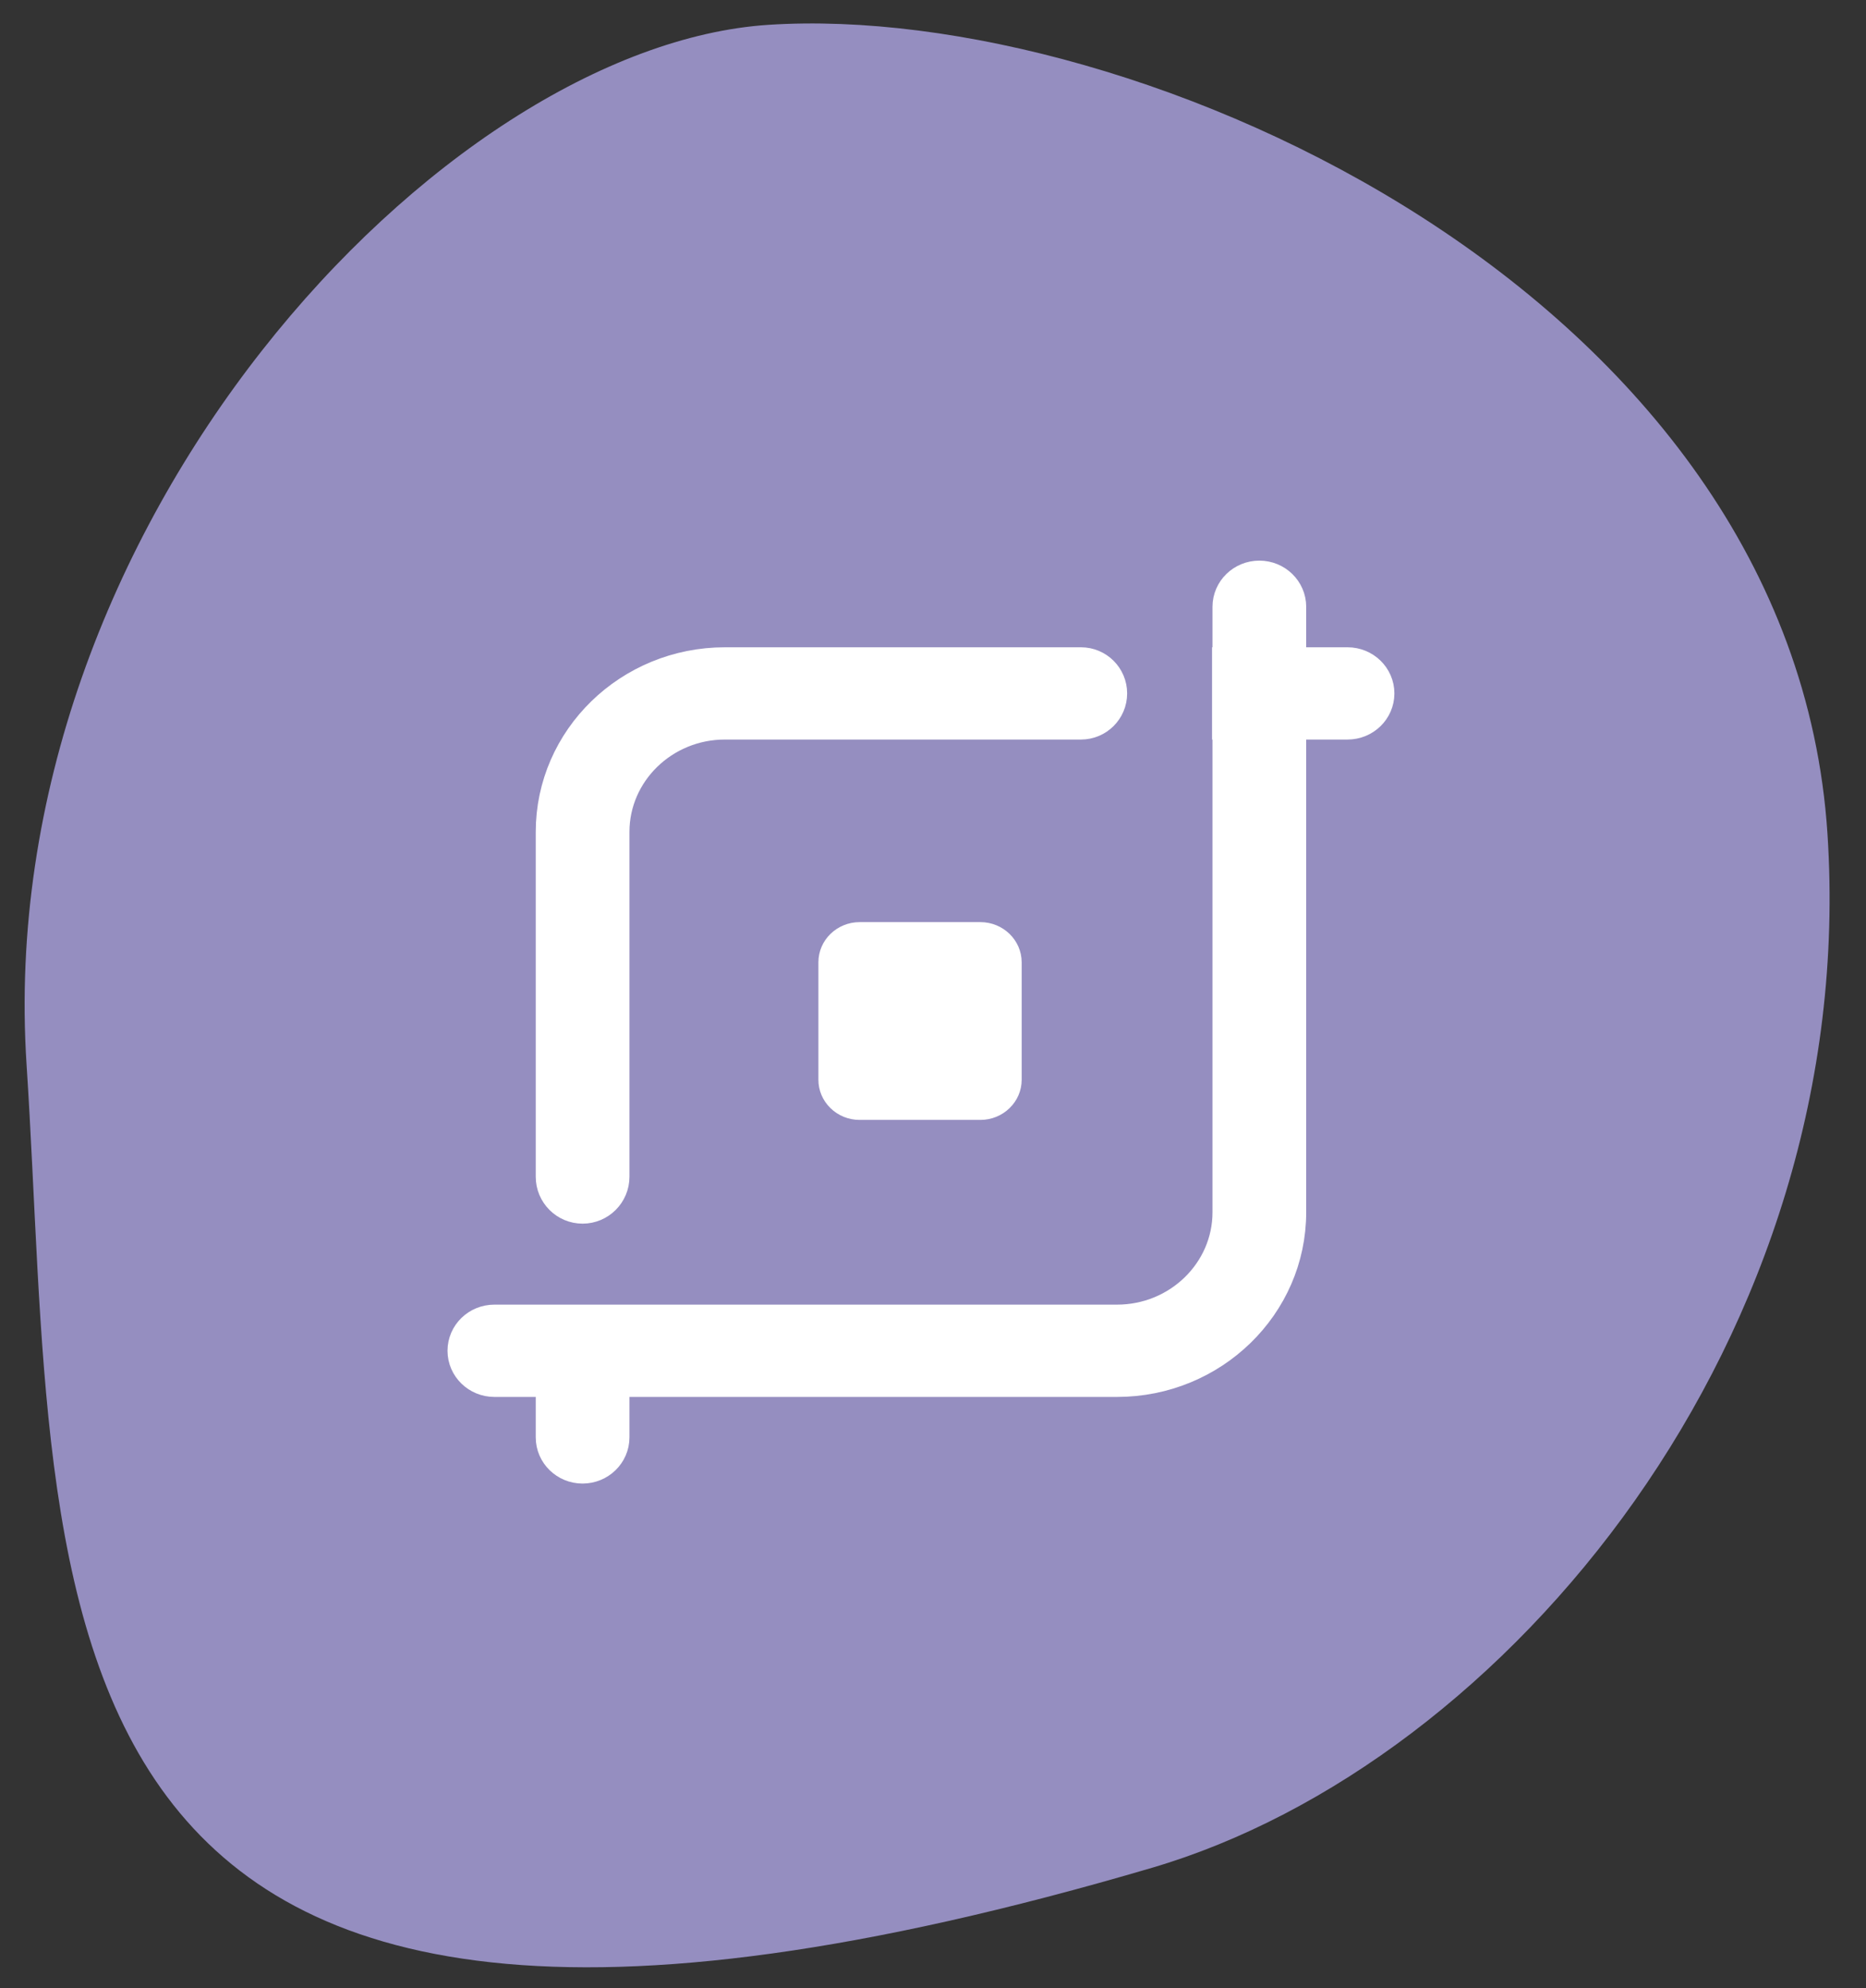
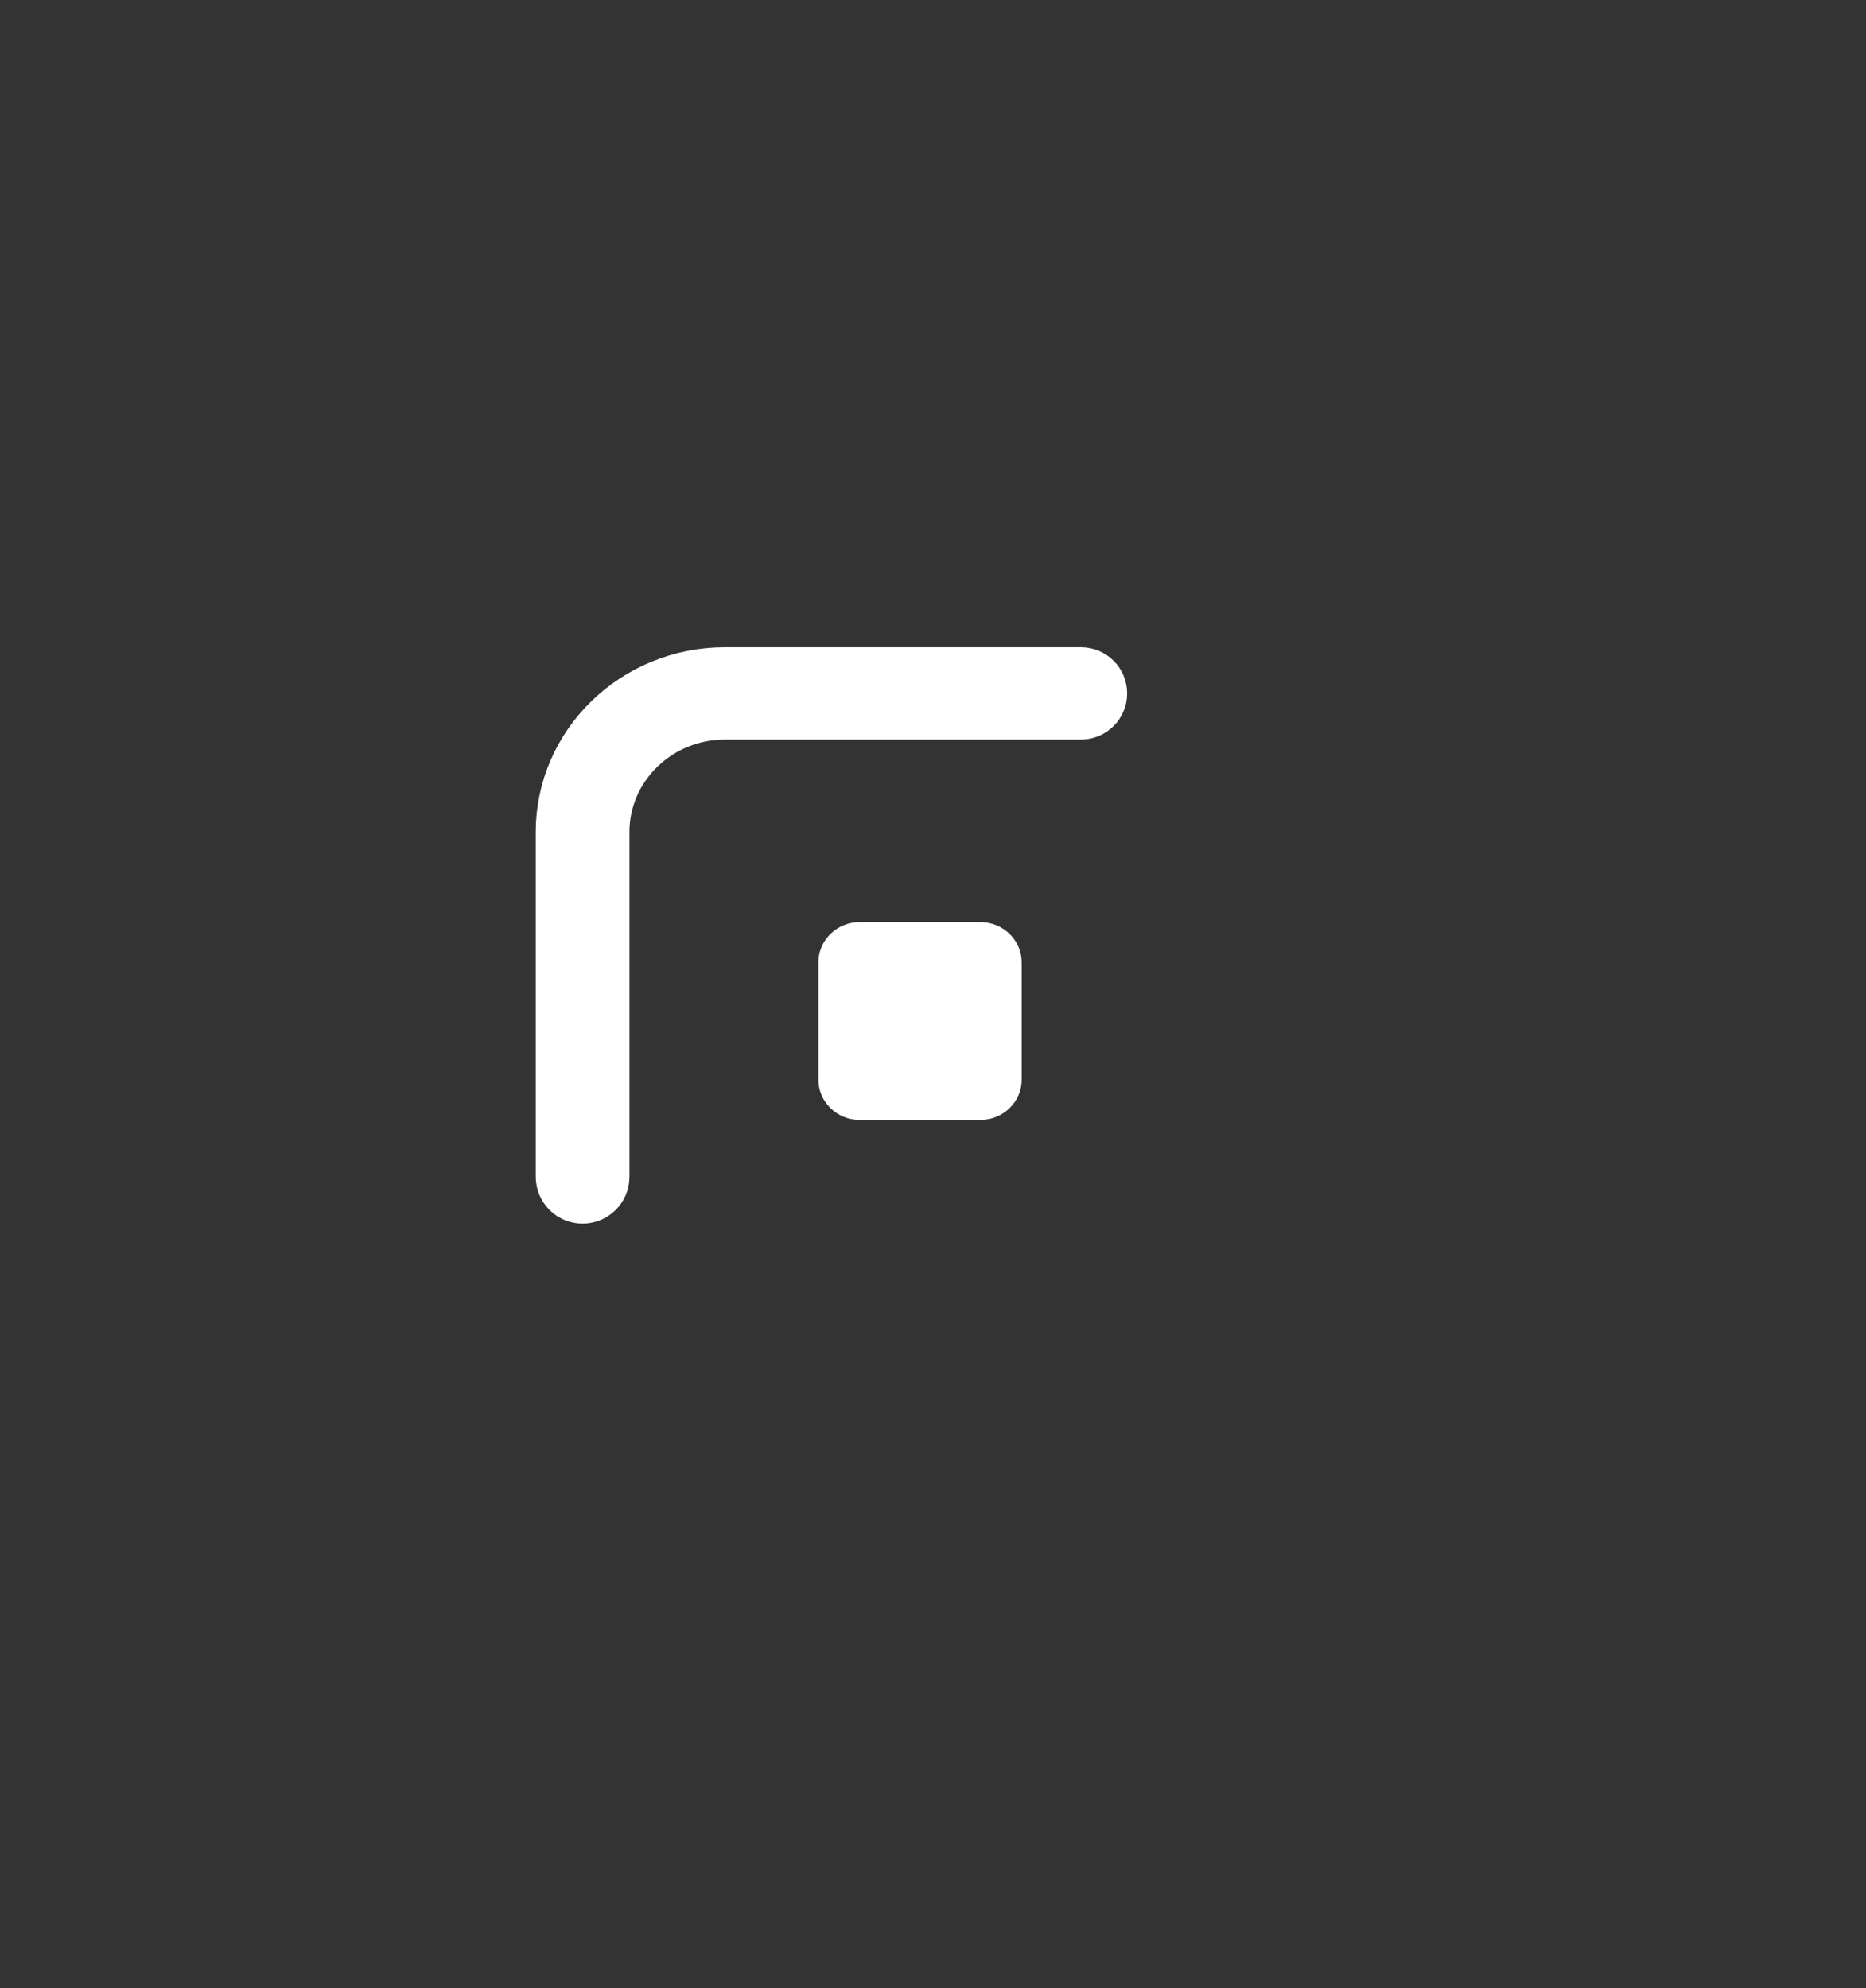
<svg xmlns="http://www.w3.org/2000/svg" width="46" height="49" viewBox="0 0 46 49" fill="none">
  <rect x="0" y="0" width="46" height="49" fill="#333333" stroke="none" />
-   <path d="M0.655 26.24C-0.213 12.938 10.914 1.136 18.944 0.612C28.031 0.019 44.182 7.247 45.05 20.549C45.86 32.956 37.136 43.465 28.403 46.035C-0.225 54.461 1.523 39.543 0.655 26.24Z" fill="#958EC0" />
  <path d="M20.175 23.717L20.175 26.613C20.175 26.878 20.281 27.126 20.473 27.313C20.665 27.5 20.92 27.603 21.192 27.603L24.168 27.603C24.449 27.603 24.703 27.492 24.887 27.313C25.072 27.134 25.186 26.886 25.186 26.613L25.186 23.718L25.186 23.718C25.185 23.172 24.729 22.728 24.168 22.728L21.192 22.728C20.631 22.728 20.175 23.172 20.175 23.717V23.717Z" fill="white" />
  <path d="M15.017 20.505C15.017 18.974 16.297 17.728 17.87 17.728H26.648C27 17.728 27.286 17.443 27.286 17.091V17.091C27.286 16.739 27 16.454 26.648 16.454H17.87C15.574 16.454 13.707 18.271 13.707 20.505V29.005C13.707 29.366 14 29.66 14.362 29.66V29.66C14.723 29.66 15.017 29.366 15.017 29.005V20.505Z" fill="white" stroke="white" />
-   <path d="M33.219 16.454H31.7V14.956C31.7 14.604 31.406 14.318 31.045 14.318C30.683 14.318 30.39 14.604 30.39 14.956V16.454H30.379V17.728H30.39V29.879C30.39 31.41 29.11 32.656 27.536 32.656H12.187C11.825 32.656 11.532 32.941 11.532 33.293C11.532 33.645 11.825 33.931 12.187 33.931H13.707V35.428C13.707 35.78 14 36.066 14.361 36.066C14.723 36.066 15.017 35.78 15.017 35.428V33.931H27.536C29.832 33.931 31.7 32.113 31.7 29.879V17.728H33.219C33.581 17.728 33.874 17.443 33.874 17.091C33.874 16.739 33.581 16.454 33.219 16.454V16.454Z" fill="white" stroke="white" />
</svg>